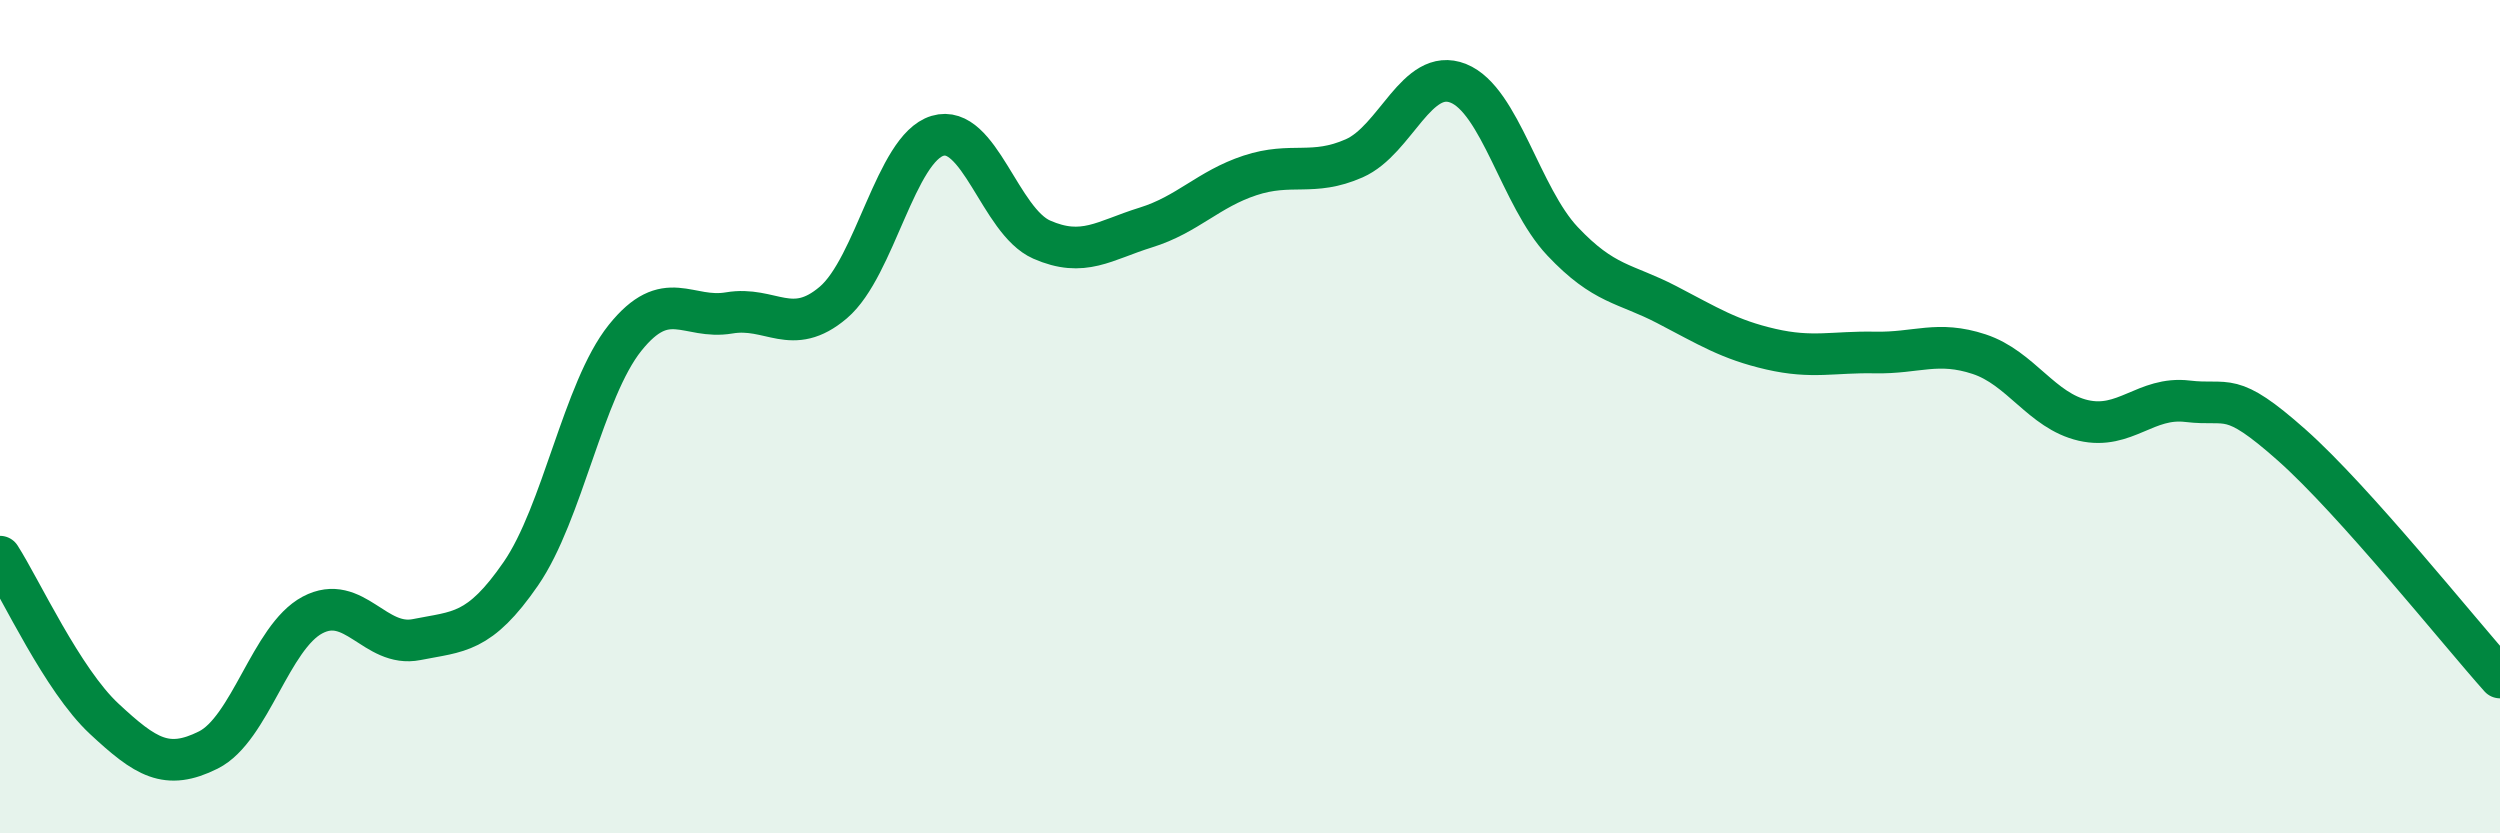
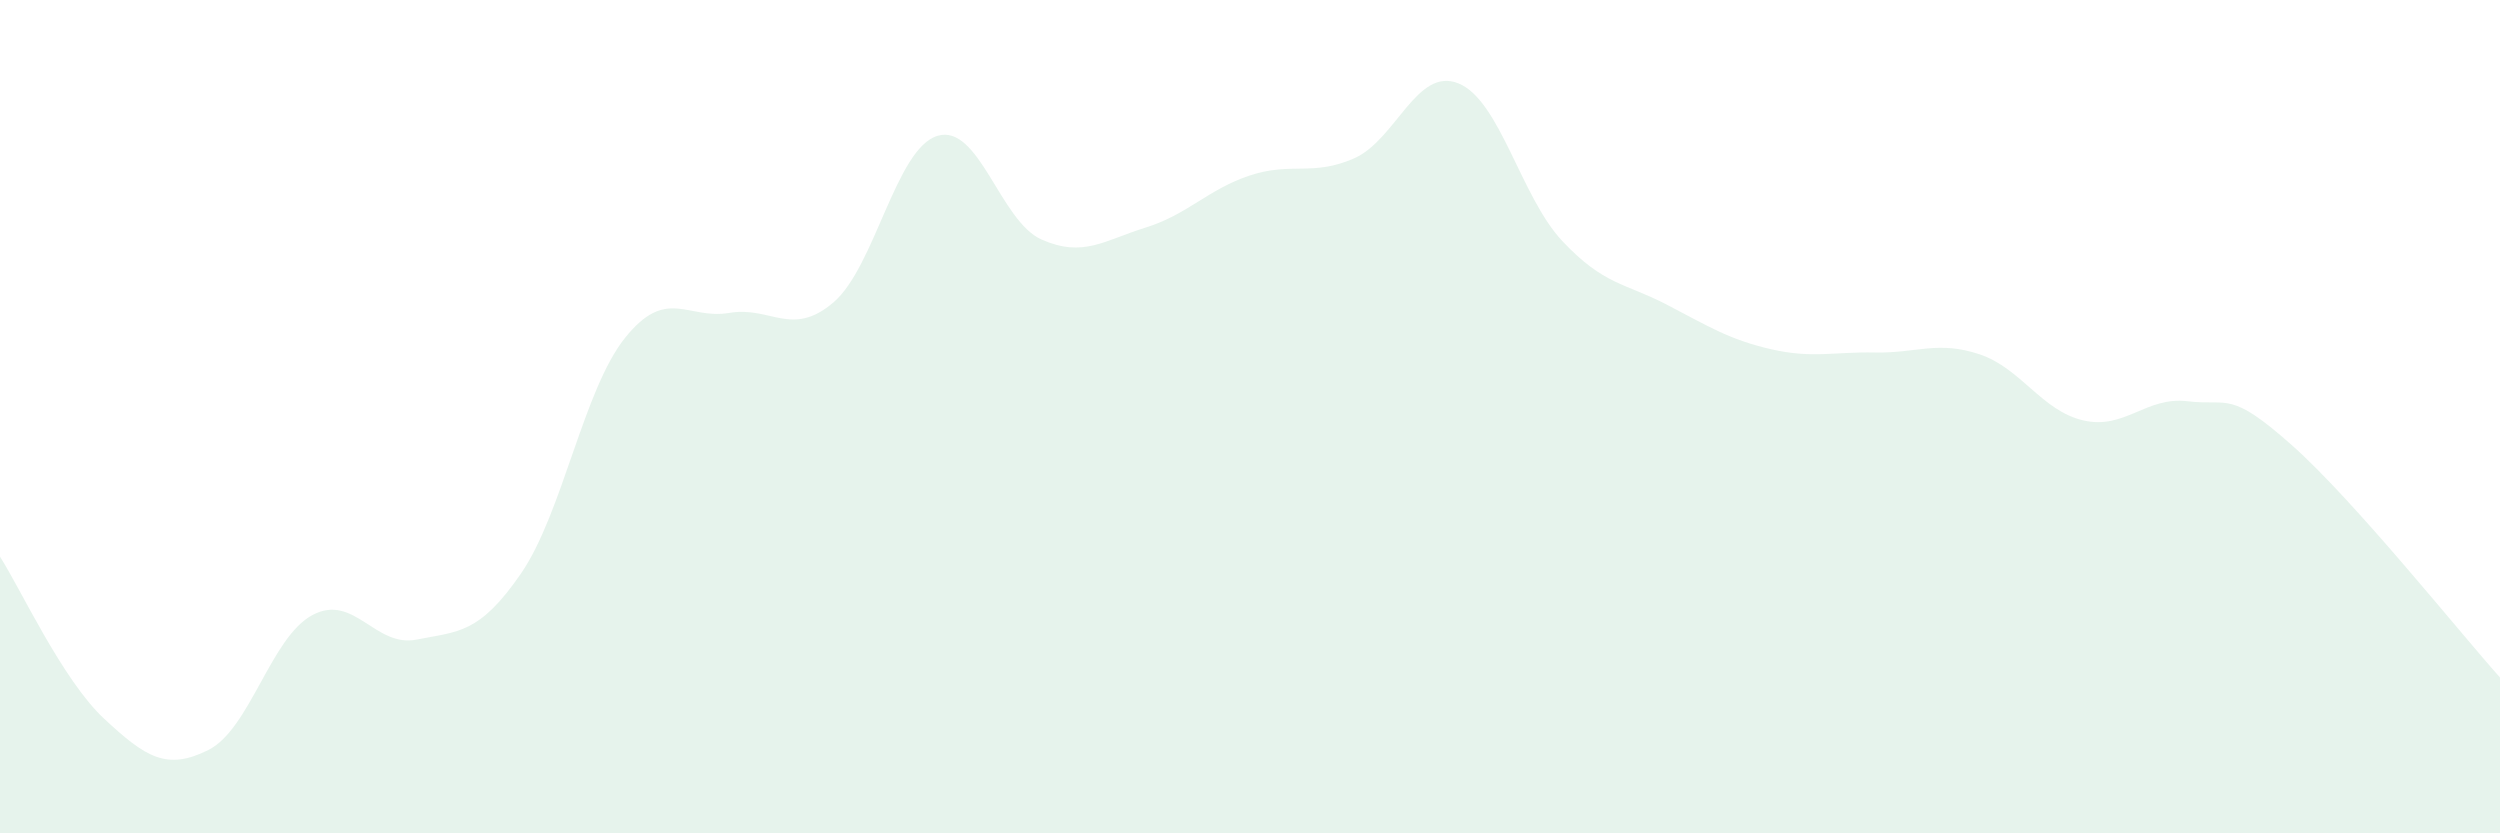
<svg xmlns="http://www.w3.org/2000/svg" width="60" height="20" viewBox="0 0 60 20">
  <path d="M 0,13.36 C 0.5,14.14 1.5,16.32 2.5,17.25 C 3.5,18.18 4,18.5 5,18 C 6,17.5 6.5,15.29 7.5,14.76 C 8.5,14.23 9,15.55 10,15.35 C 11,15.15 11.5,15.22 12.5,13.77 C 13.5,12.32 14,9.36 15,8.11 C 16,6.86 16.5,7.68 17.5,7.51 C 18.5,7.34 19,8.11 20,7.26 C 21,6.41 21.5,3.56 22.5,3.26 C 23.5,2.96 24,5.31 25,5.75 C 26,6.19 26.5,5.77 27.5,5.46 C 28.5,5.15 29,4.54 30,4.21 C 31,3.88 31.5,4.24 32.5,3.8 C 33.5,3.36 34,1.6 35,2 C 36,2.4 36.5,4.73 37.5,5.79 C 38.5,6.85 39,6.79 40,7.31 C 41,7.83 41.5,8.15 42.5,8.38 C 43.5,8.61 44,8.44 45,8.46 C 46,8.48 46.5,8.17 47.5,8.5 C 48.5,8.83 49,9.86 50,10.09 C 51,10.32 51.5,9.51 52.5,9.63 C 53.5,9.75 53.5,9.35 55,10.68 C 56.5,12.01 59,15.14 60,16.26L60 20L0 20Z" fill="#008740" opacity="0.1" stroke-linecap="round" stroke-linejoin="round" />
-   <path d="M 0,13.36 C 0.5,14.14 1.5,16.32 2.5,17.25 C 3.5,18.18 4,18.5 5,18 C 6,17.5 6.5,15.29 7.5,14.76 C 8.5,14.23 9,15.55 10,15.35 C 11,15.15 11.5,15.22 12.5,13.77 C 13.5,12.32 14,9.36 15,8.11 C 16,6.86 16.5,7.68 17.5,7.51 C 18.5,7.34 19,8.11 20,7.26 C 21,6.41 21.5,3.56 22.5,3.26 C 23.5,2.96 24,5.31 25,5.75 C 26,6.19 26.5,5.77 27.5,5.46 C 28.5,5.15 29,4.54 30,4.21 C 31,3.88 31.5,4.24 32.5,3.8 C 33.5,3.36 34,1.6 35,2 C 36,2.4 36.5,4.73 37.5,5.79 C 38.5,6.85 39,6.79 40,7.31 C 41,7.83 41.5,8.15 42.5,8.38 C 43.5,8.61 44,8.44 45,8.46 C 46,8.48 46.5,8.17 47.5,8.5 C 48.5,8.83 49,9.86 50,10.09 C 51,10.32 51.5,9.51 52.5,9.63 C 53.5,9.75 53.5,9.35 55,10.68 C 56.5,12.01 59,15.14 60,16.26" stroke="#008740" stroke-width="1" fill="none" stroke-linecap="round" stroke-linejoin="round" />
</svg>